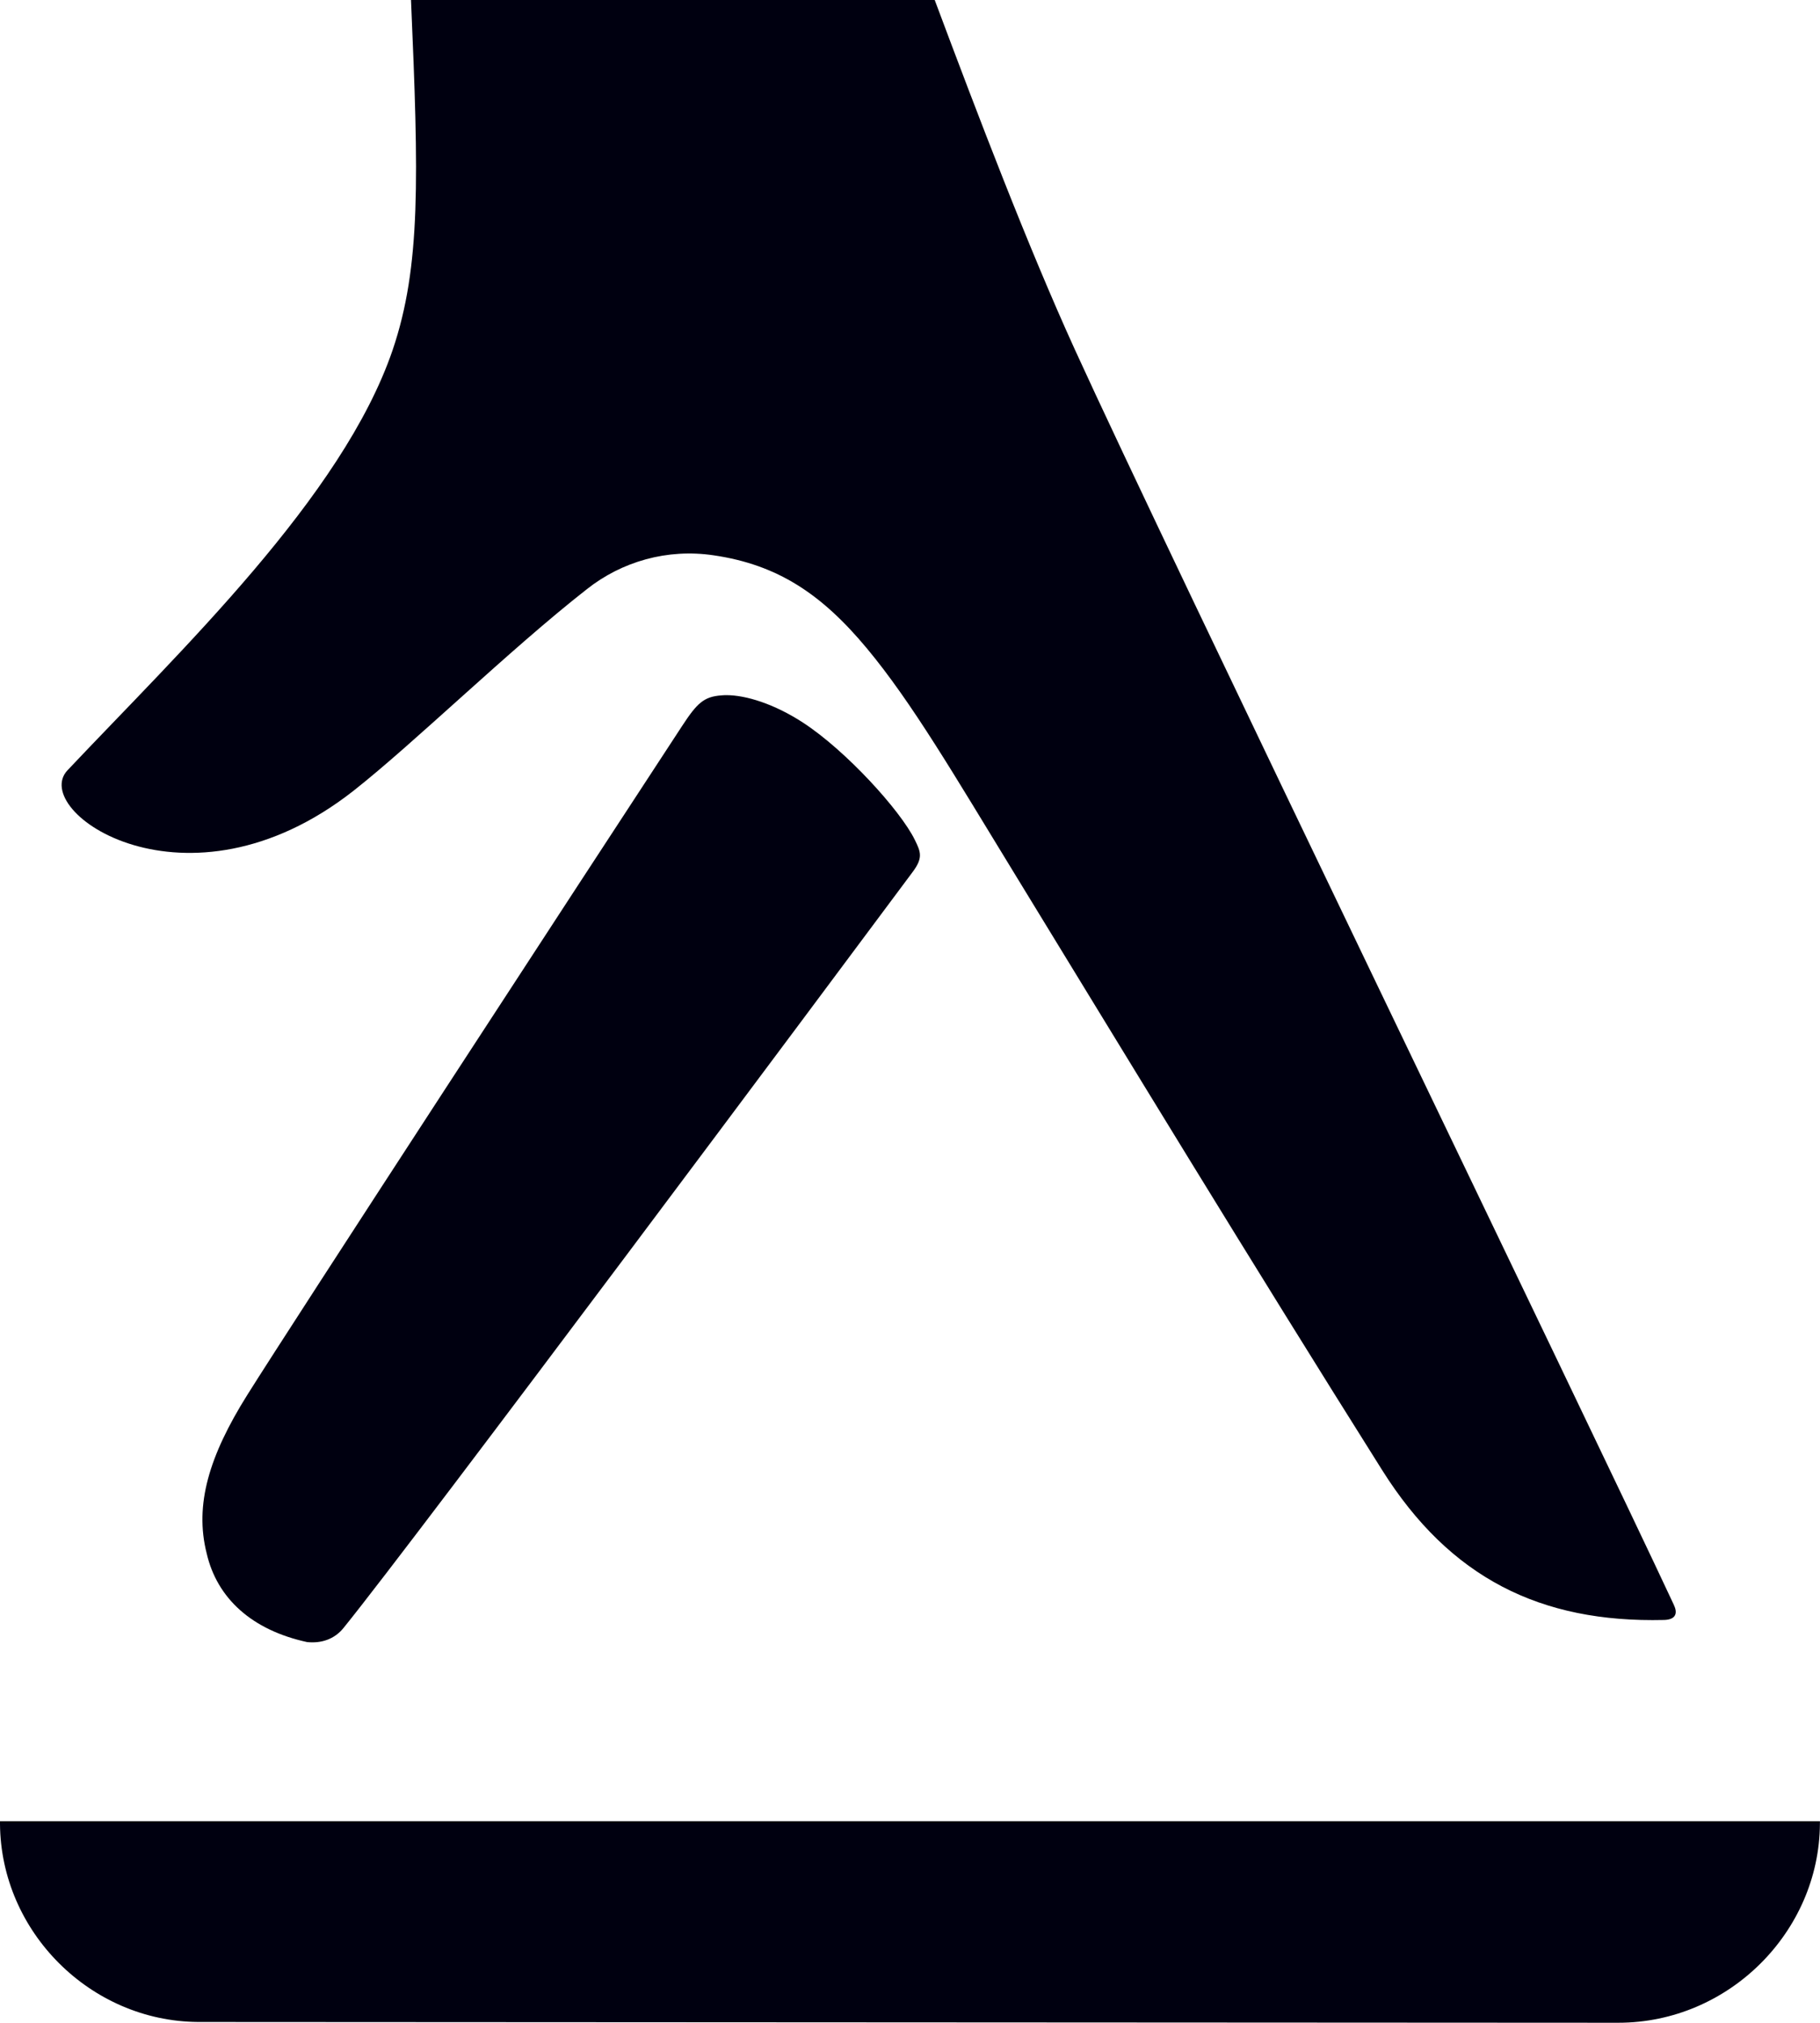
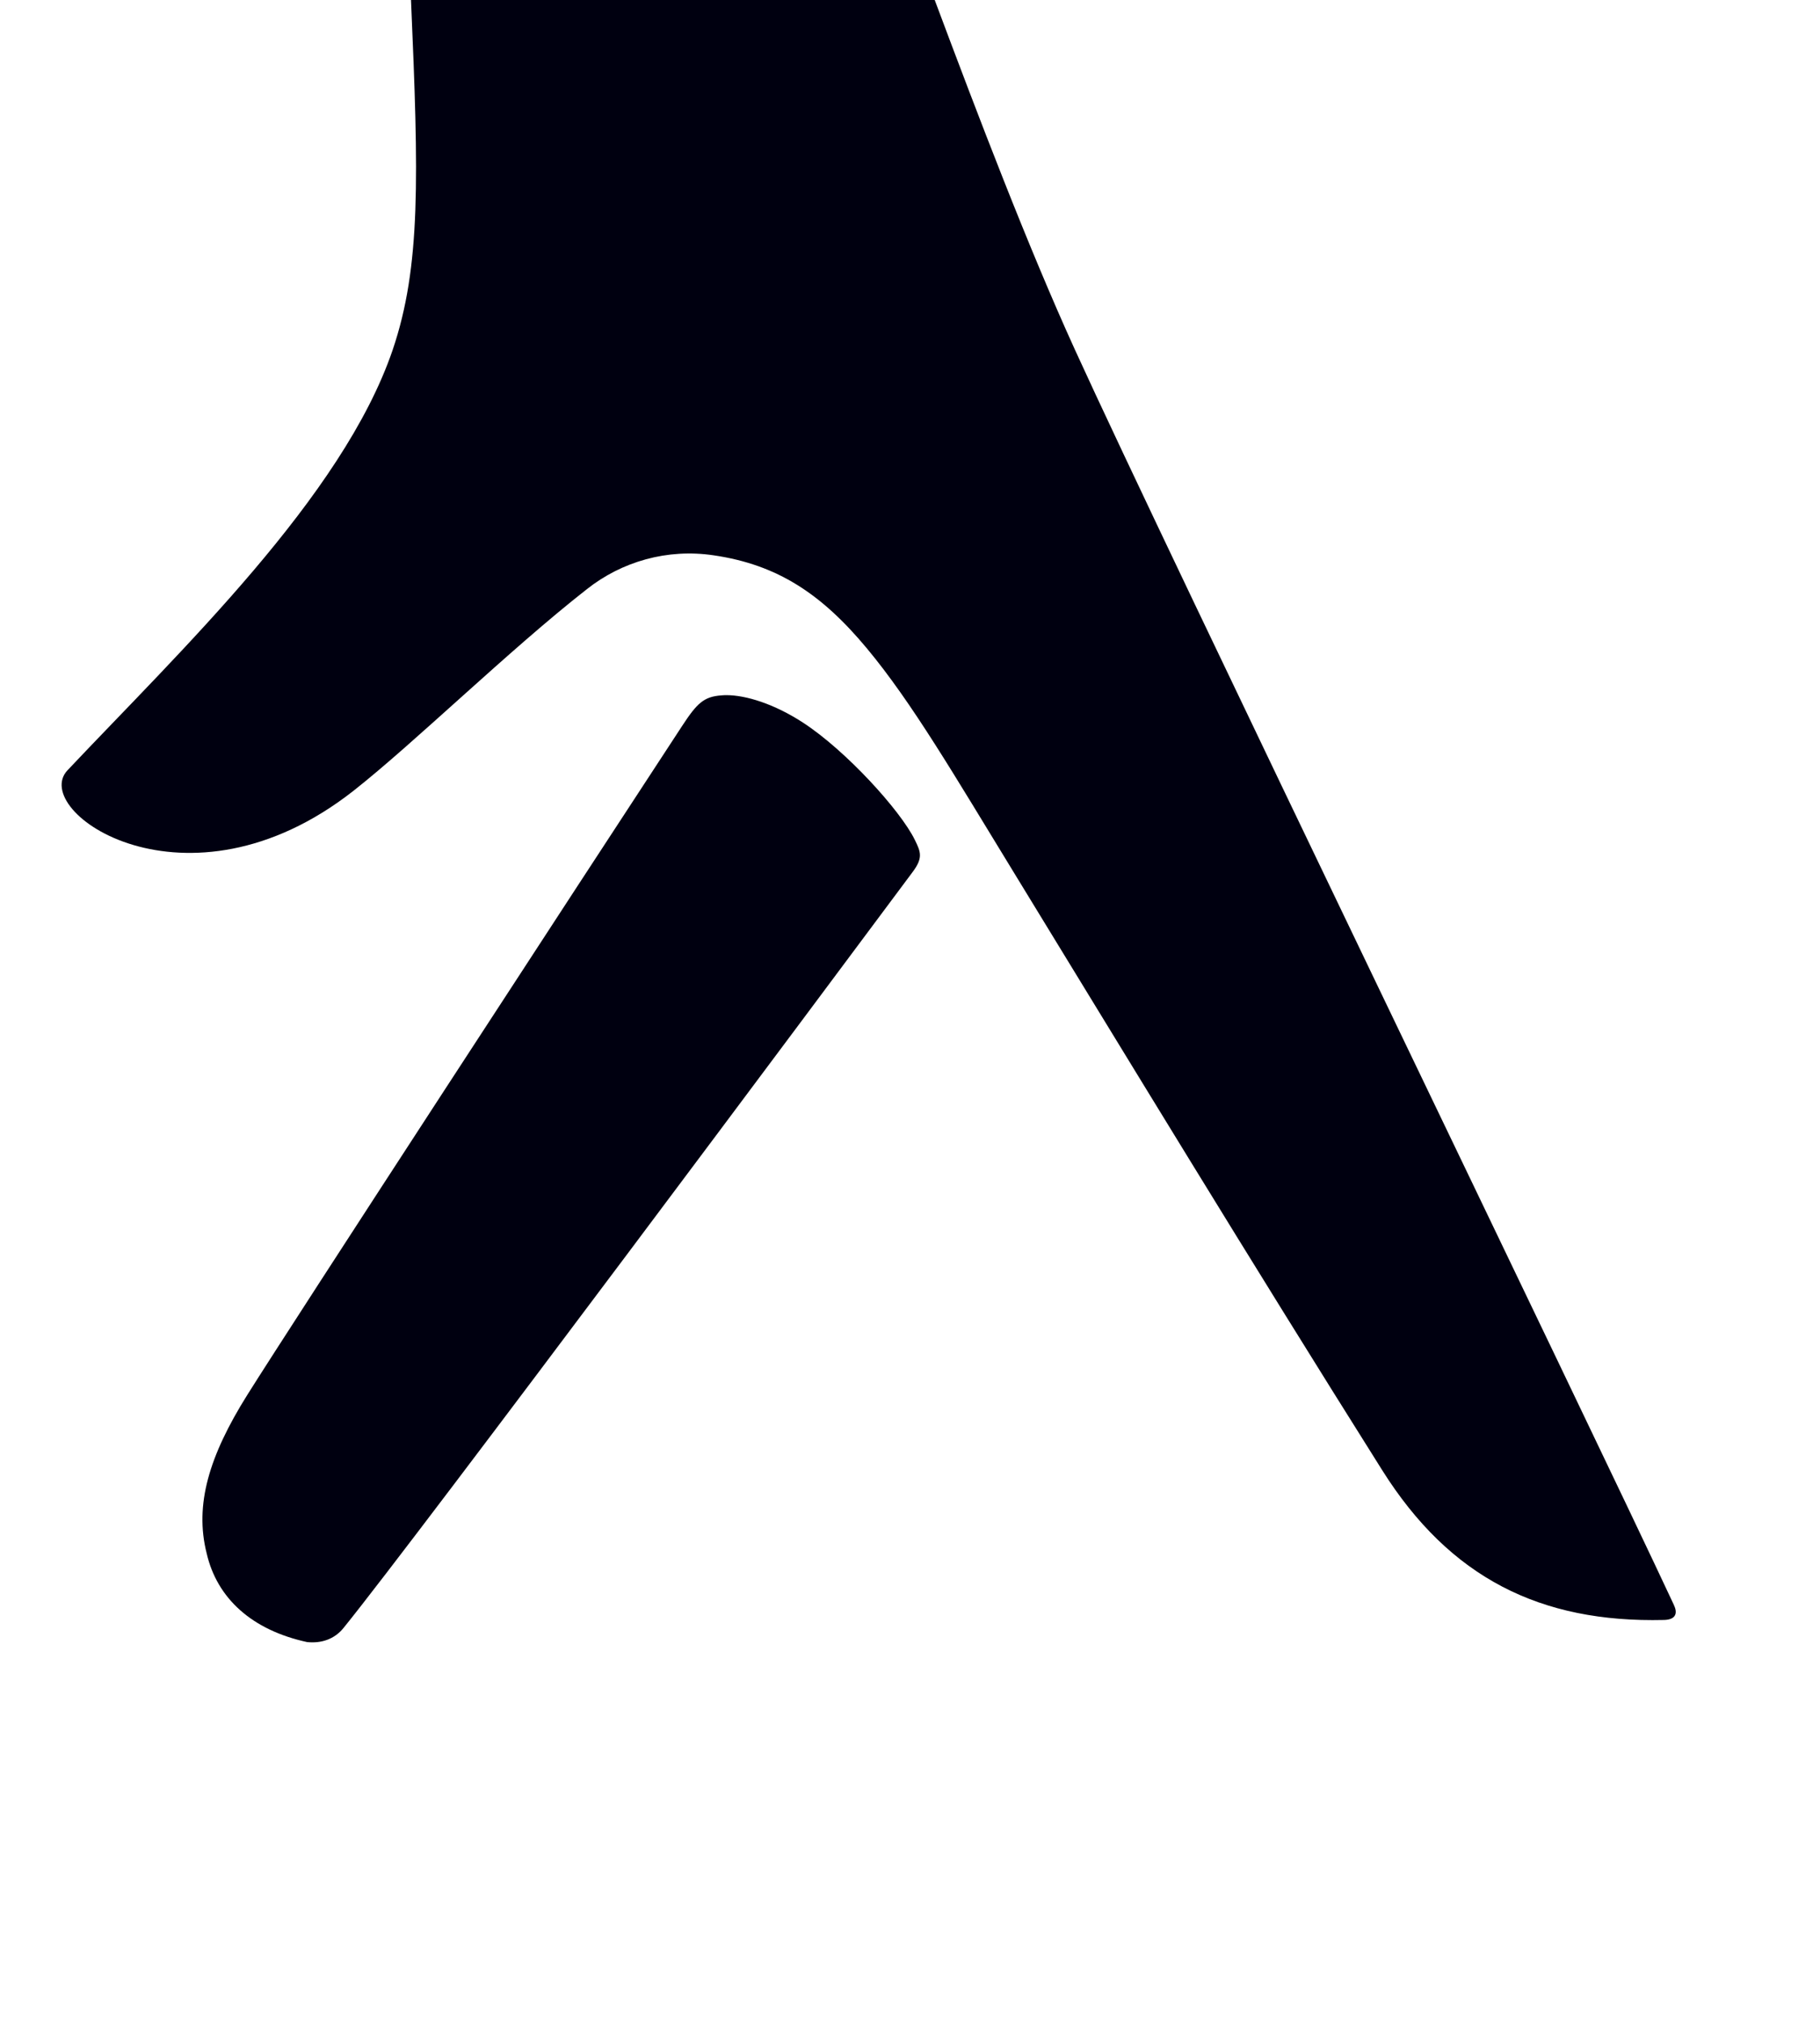
<svg xmlns="http://www.w3.org/2000/svg" id="Layer_2" viewBox="0 0 237.88 264.31">
  <defs>
    <style>
      .cls-1 {
        fill: #000010;
      }
    </style>
  </defs>
  <g id="Layer_1-2" data-name="Layer_1">
    <g>
      <path class="cls-1" d="M94.29,90.86c-2.3.17-3.18,1-5.17,4.05-13.32,20.33-50.83,77.83-56.82,87.39-4.98,7.95-6.89,14.33-5.29,20.66,1.36,5.91,5.94,10.04,13.13,11.6,1.82.19,3.57-.35,4.78-1.87,9.71-11.99,64.17-85.06,74.37-98.76,1.39-1.86,1.05-2.63.27-4.21-1.89-3.84-8.99-11.65-14.62-15.31-3.77-2.45-7.46-3.58-10-3.58-.23,0-.44.01-.65.03" />
      <path class="cls-1" d="M218.79,209.72c-11.35-24.32-66.38-137.88-78.3-164.04-6.15-13.5-12.59-30.37-18.32-45.68H53.72c1,23.12,1.31,34.8-2.4,45.73-6.55,19.2-27.79,39.34-42.49,54.91-5.07,5.35,15.53,19.79,37.33,2.72,7.91-6.21,20.4-18.44,30.55-26.38,4.58-3.62,10.52-5.32,16.56-4.42,8.38,1.22,14.13,5.08,20,12.12,5.95,7.13,11.57,16.79,19.24,29.32,14.47,23.66,30.72,50.42,48.14,78.09,8.86,14.08,20.67,19.97,36.85,19.58,1.57-.04,1.79-.92,1.28-1.95Z" />
    </g>
-     <path class="cls-1" d="M0,237.96v.37c.11,14.08,11.8,25.77,25.88,25.87,0,0,185.58.1,185.64.1,14.44,0,26.25-11.89,26.35-25.97v-.37s-237.88,0-237.88,0Z" />
  </g>
</svg>